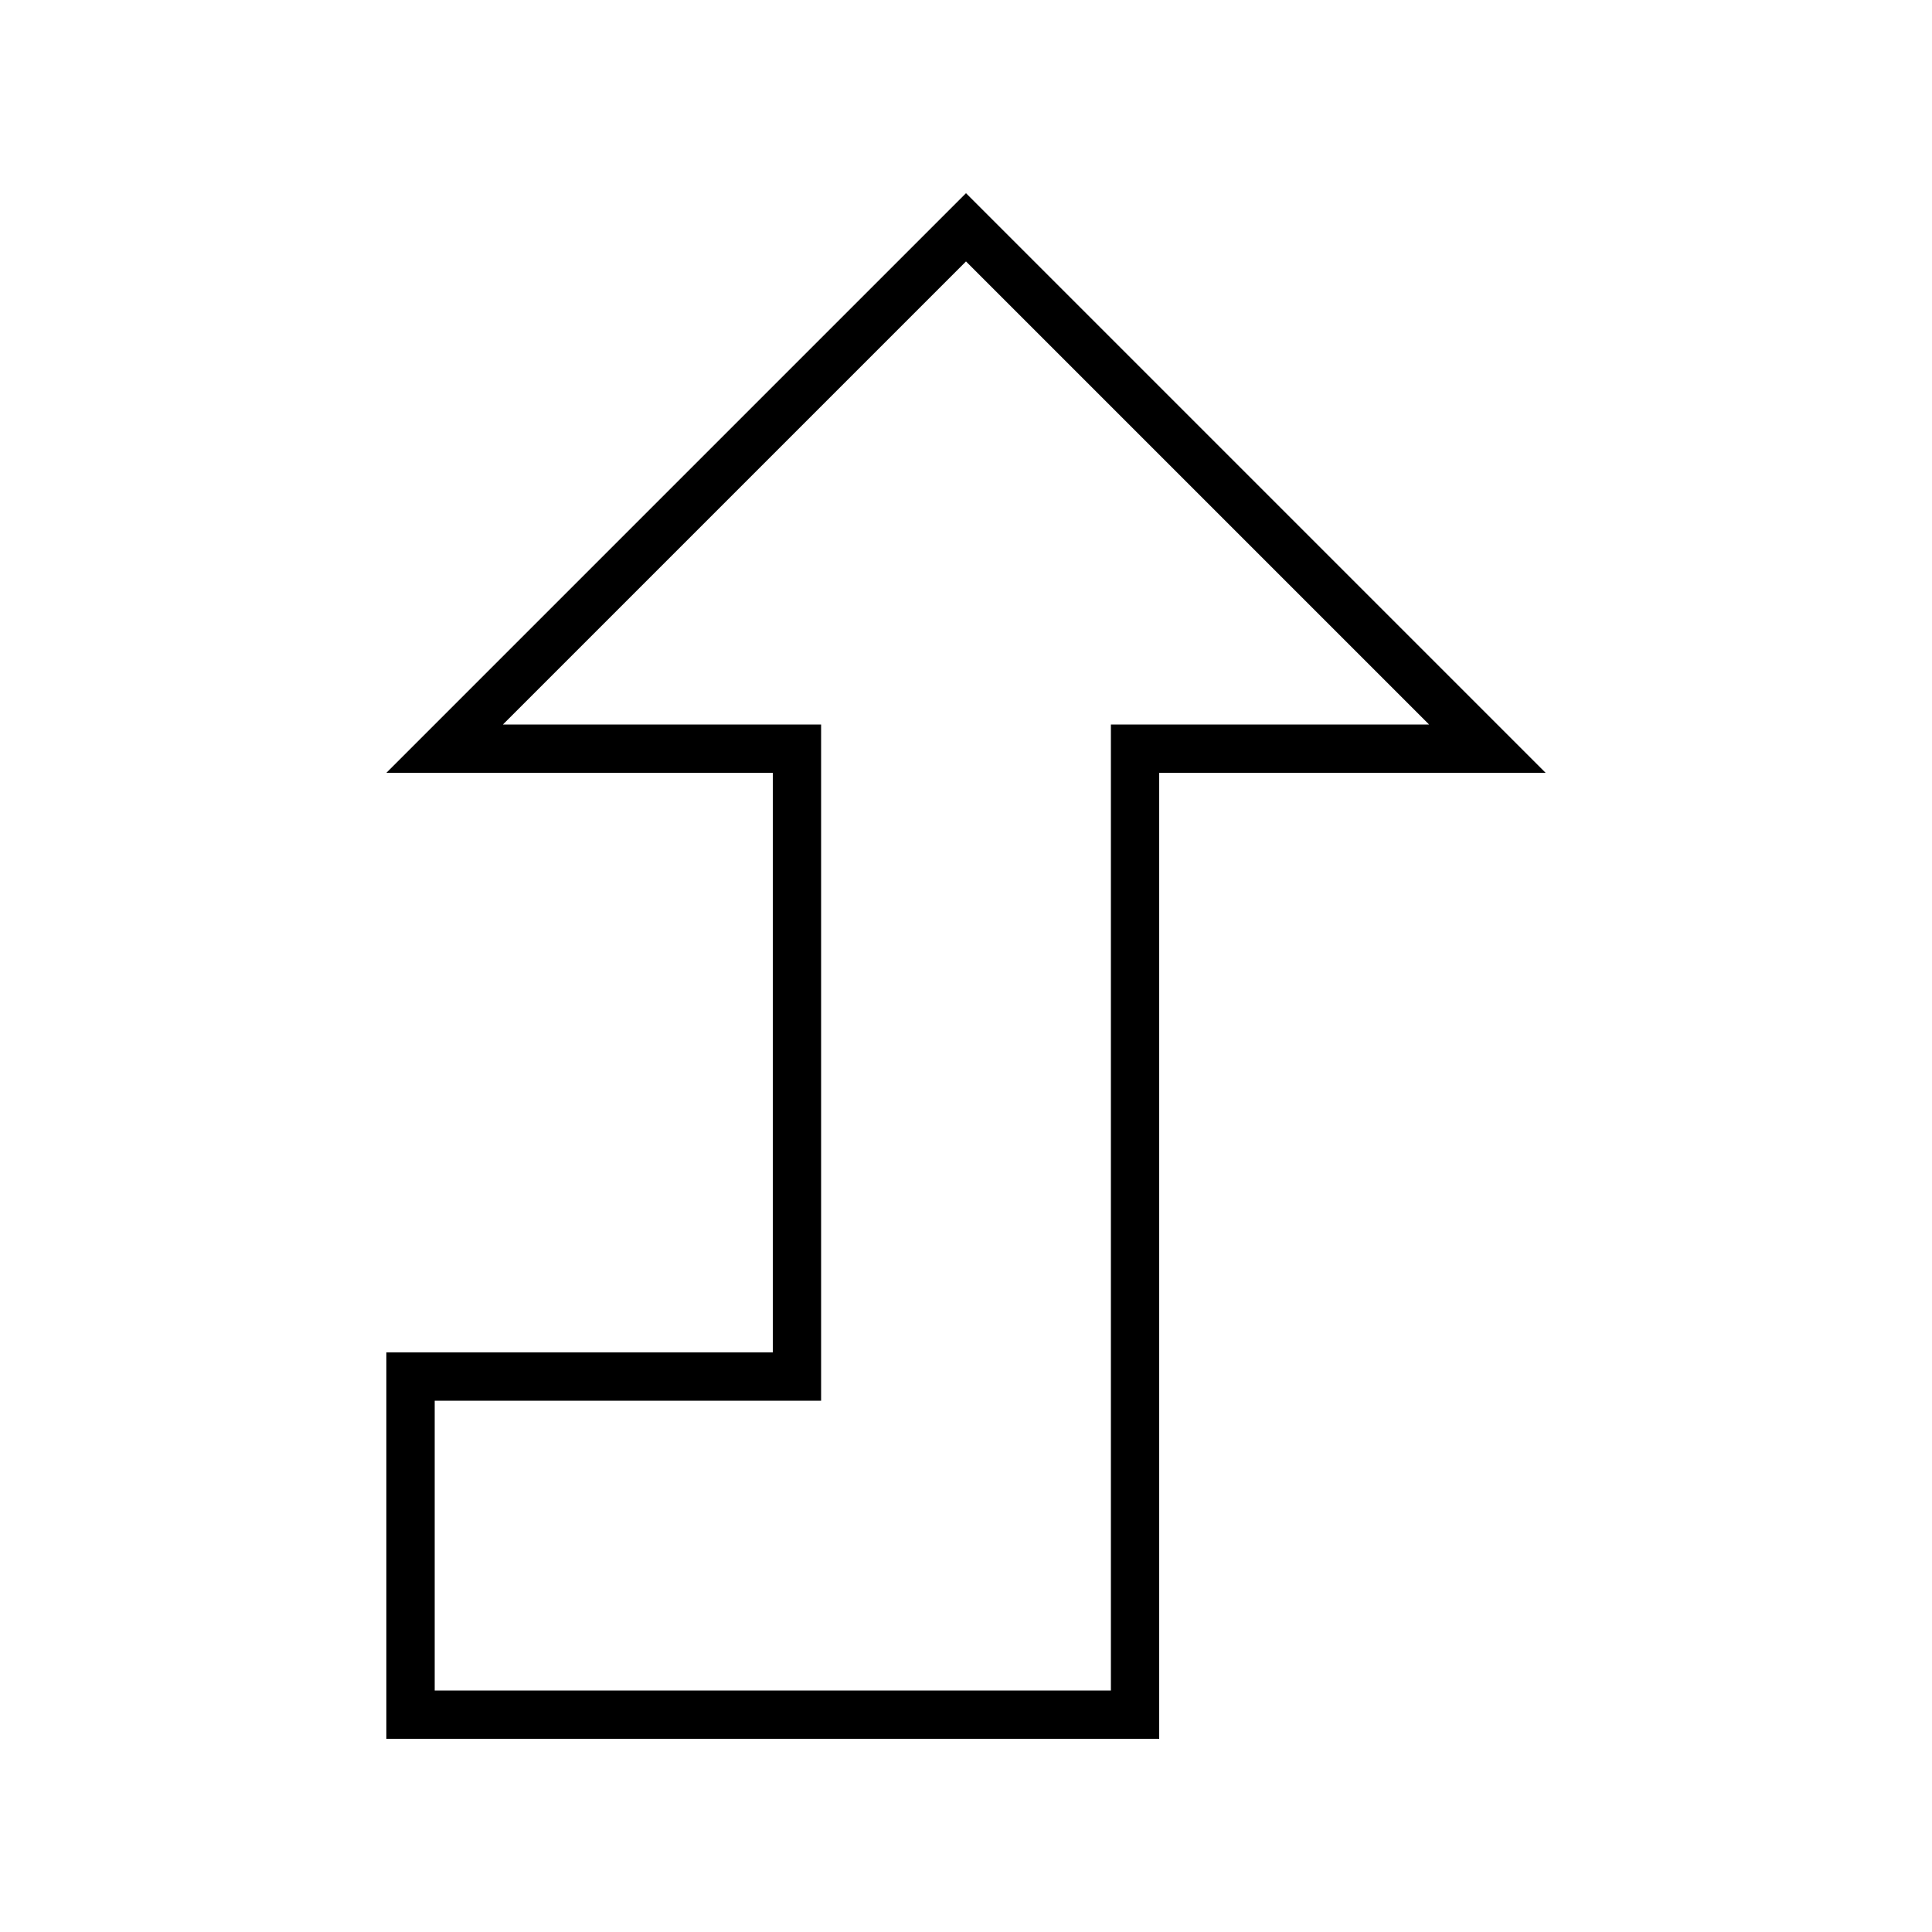
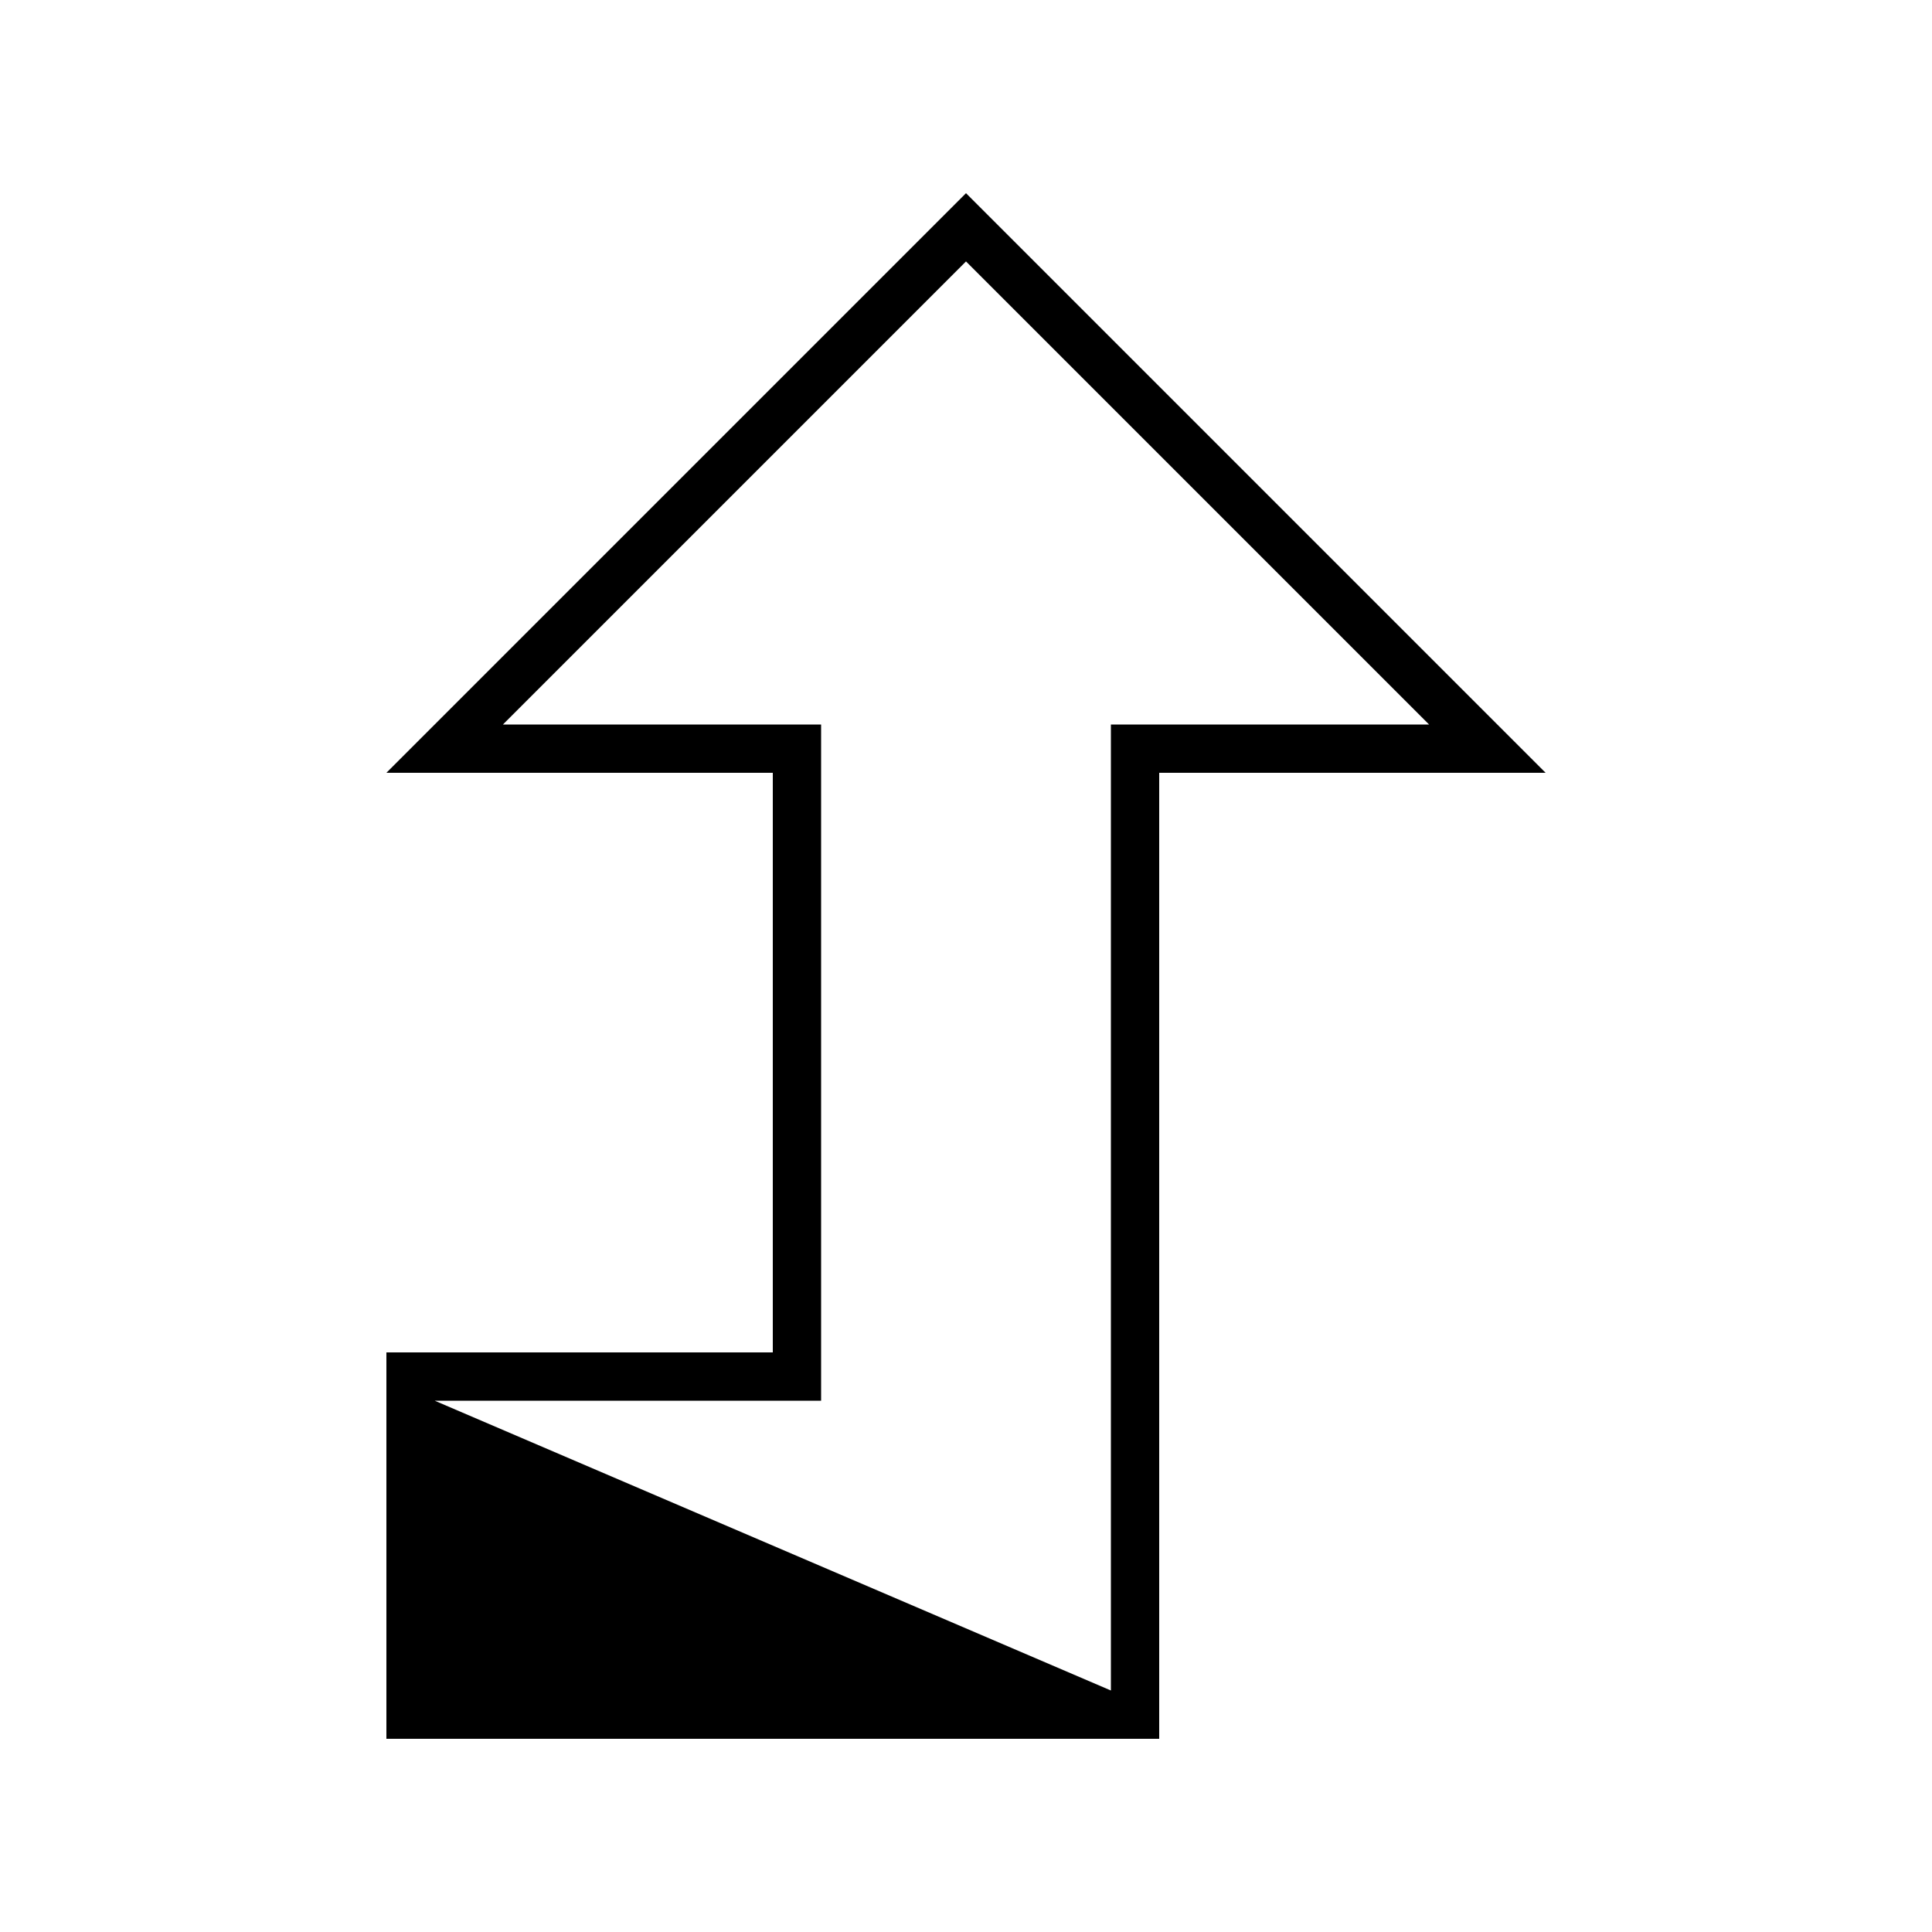
<svg xmlns="http://www.w3.org/2000/svg" viewBox="0 0 640 640">
-   <path fill="currentColor" d="M240 256L256 256L256 448L128 448L128 576L384 576L384 256L512 256L496 240L331.3 75.3L320 64L128 256L240 256zM166.6 240L320 86.6L473.4 240L368 240L368 560L144 560L144 464L272 464L272 240L166.6 240z" />
+   <path fill="currentColor" d="M240 256L256 256L256 448L128 448L128 576L384 576L384 256L512 256L496 240L331.3 75.3L320 64L128 256L240 256zM166.6 240L320 86.6L473.4 240L368 240L368 560L144 464L272 464L272 240L166.6 240z" />
</svg>